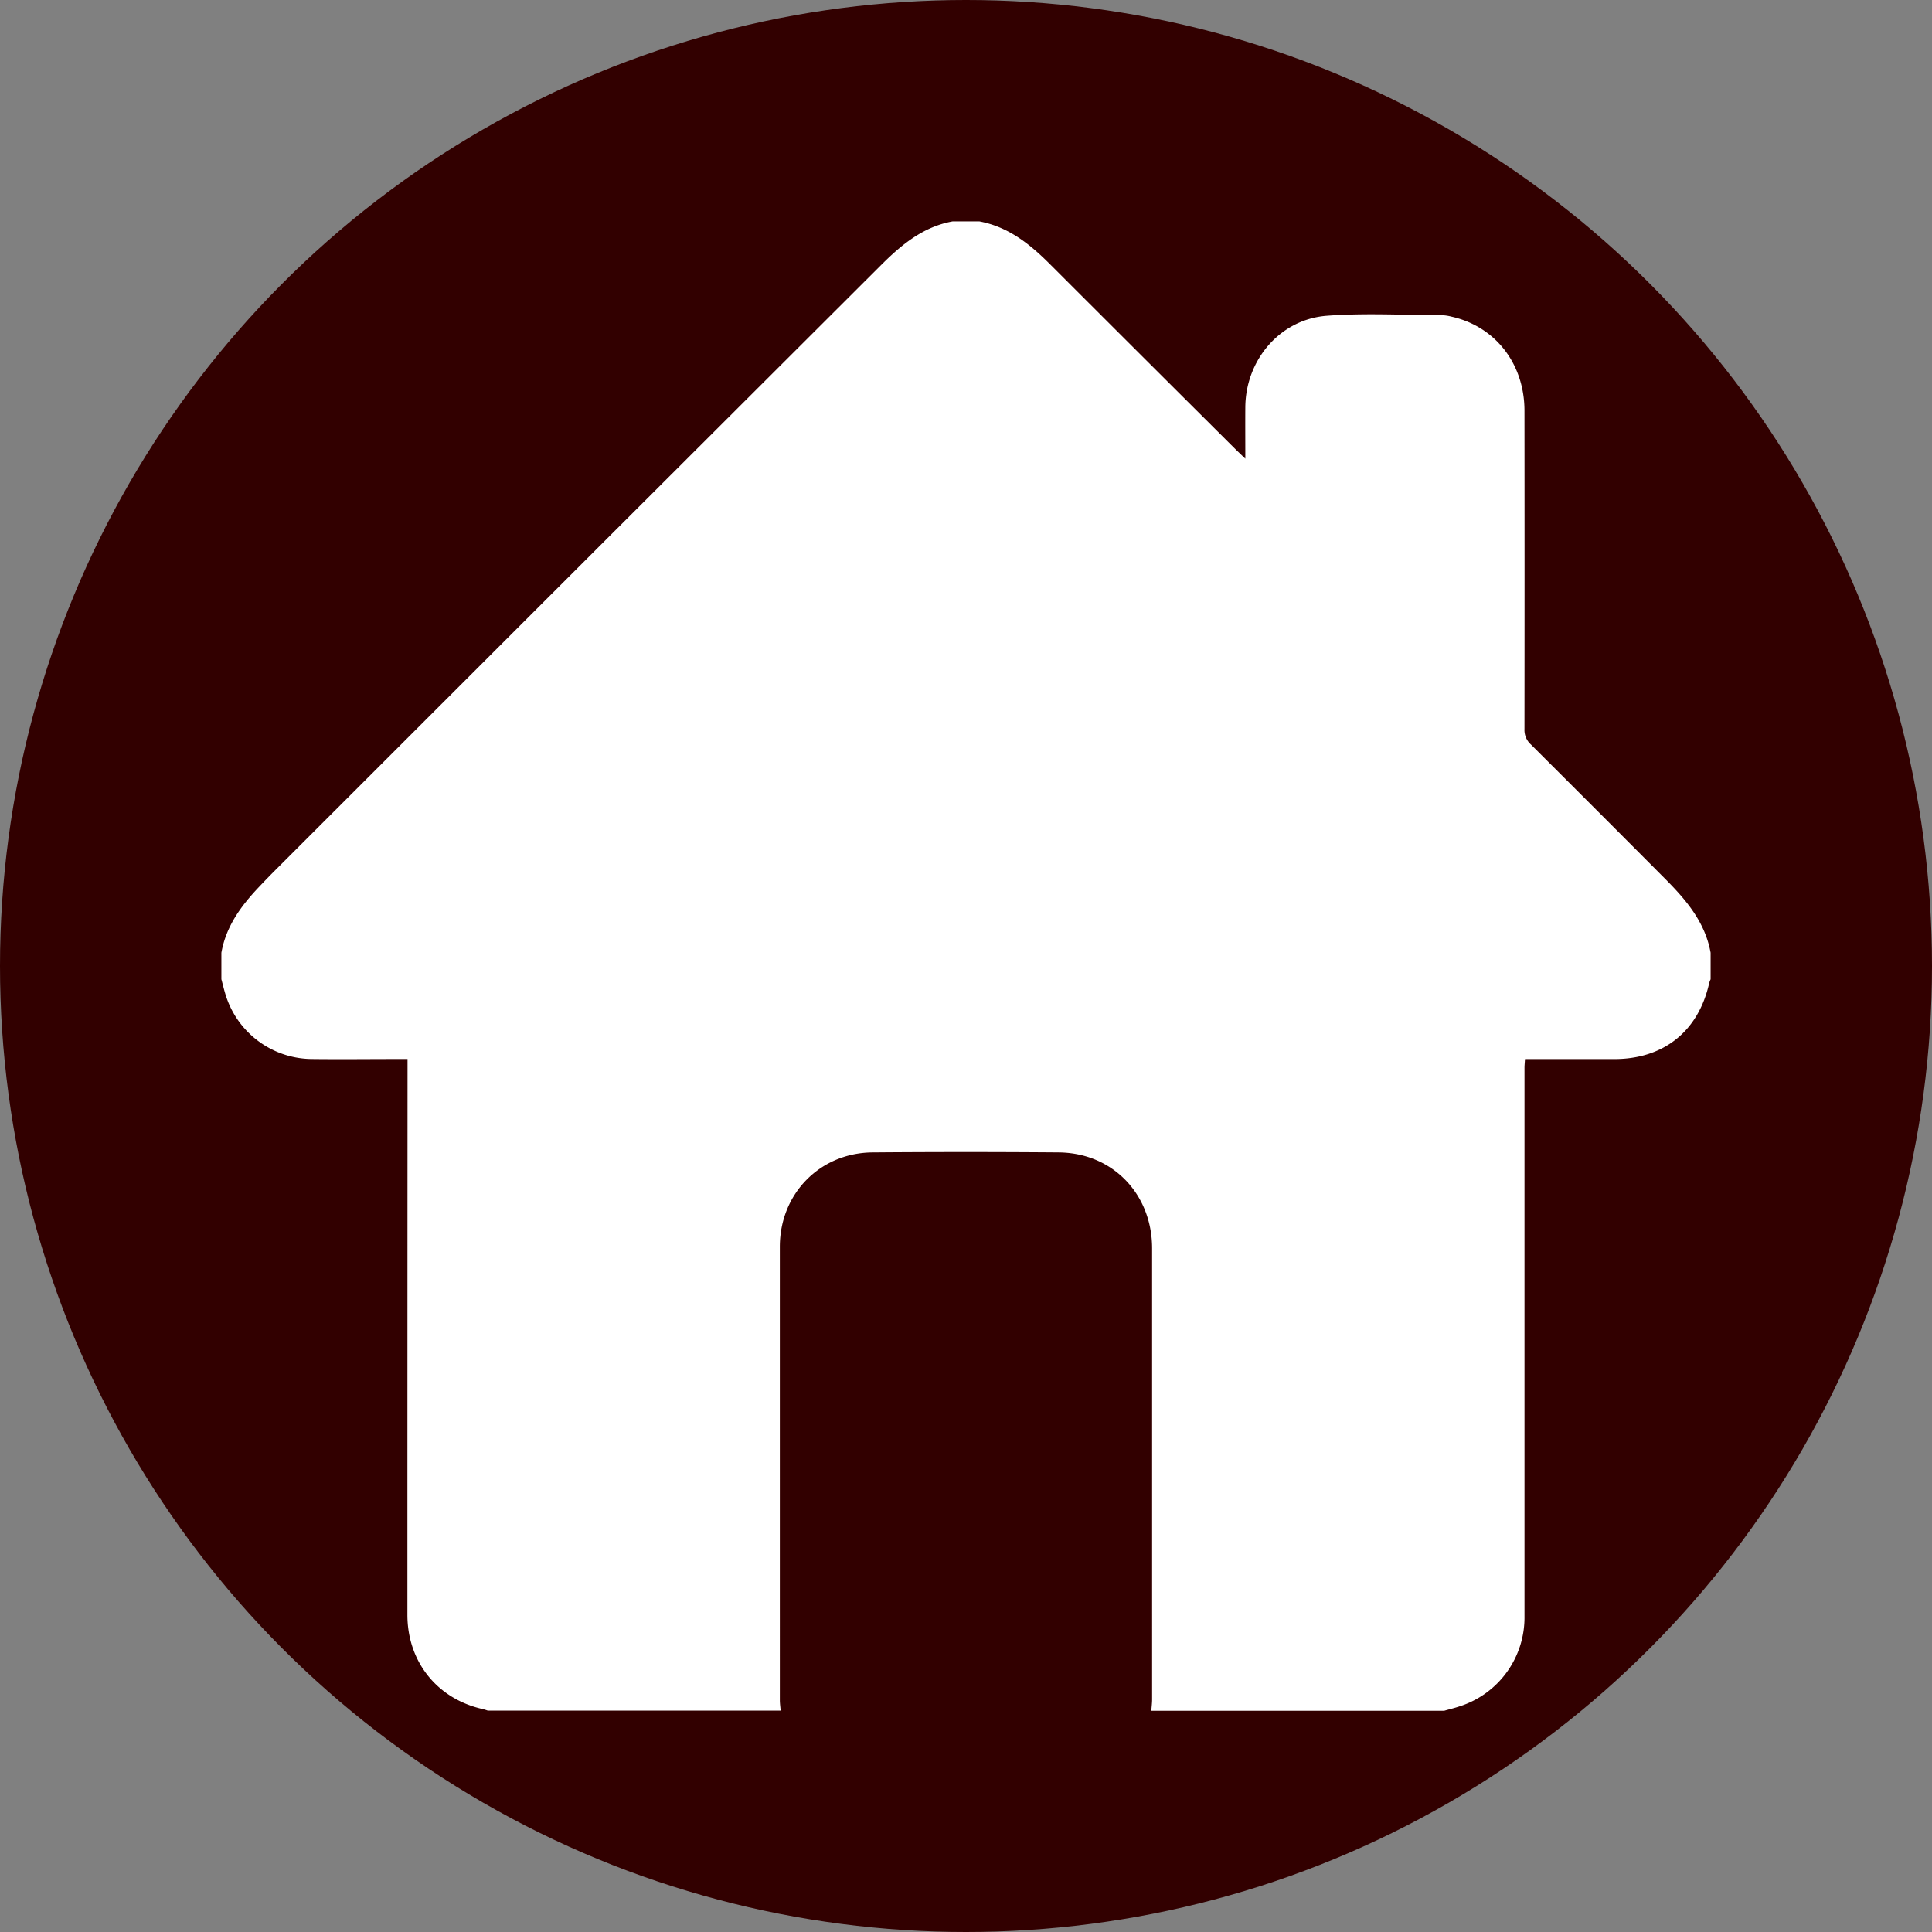
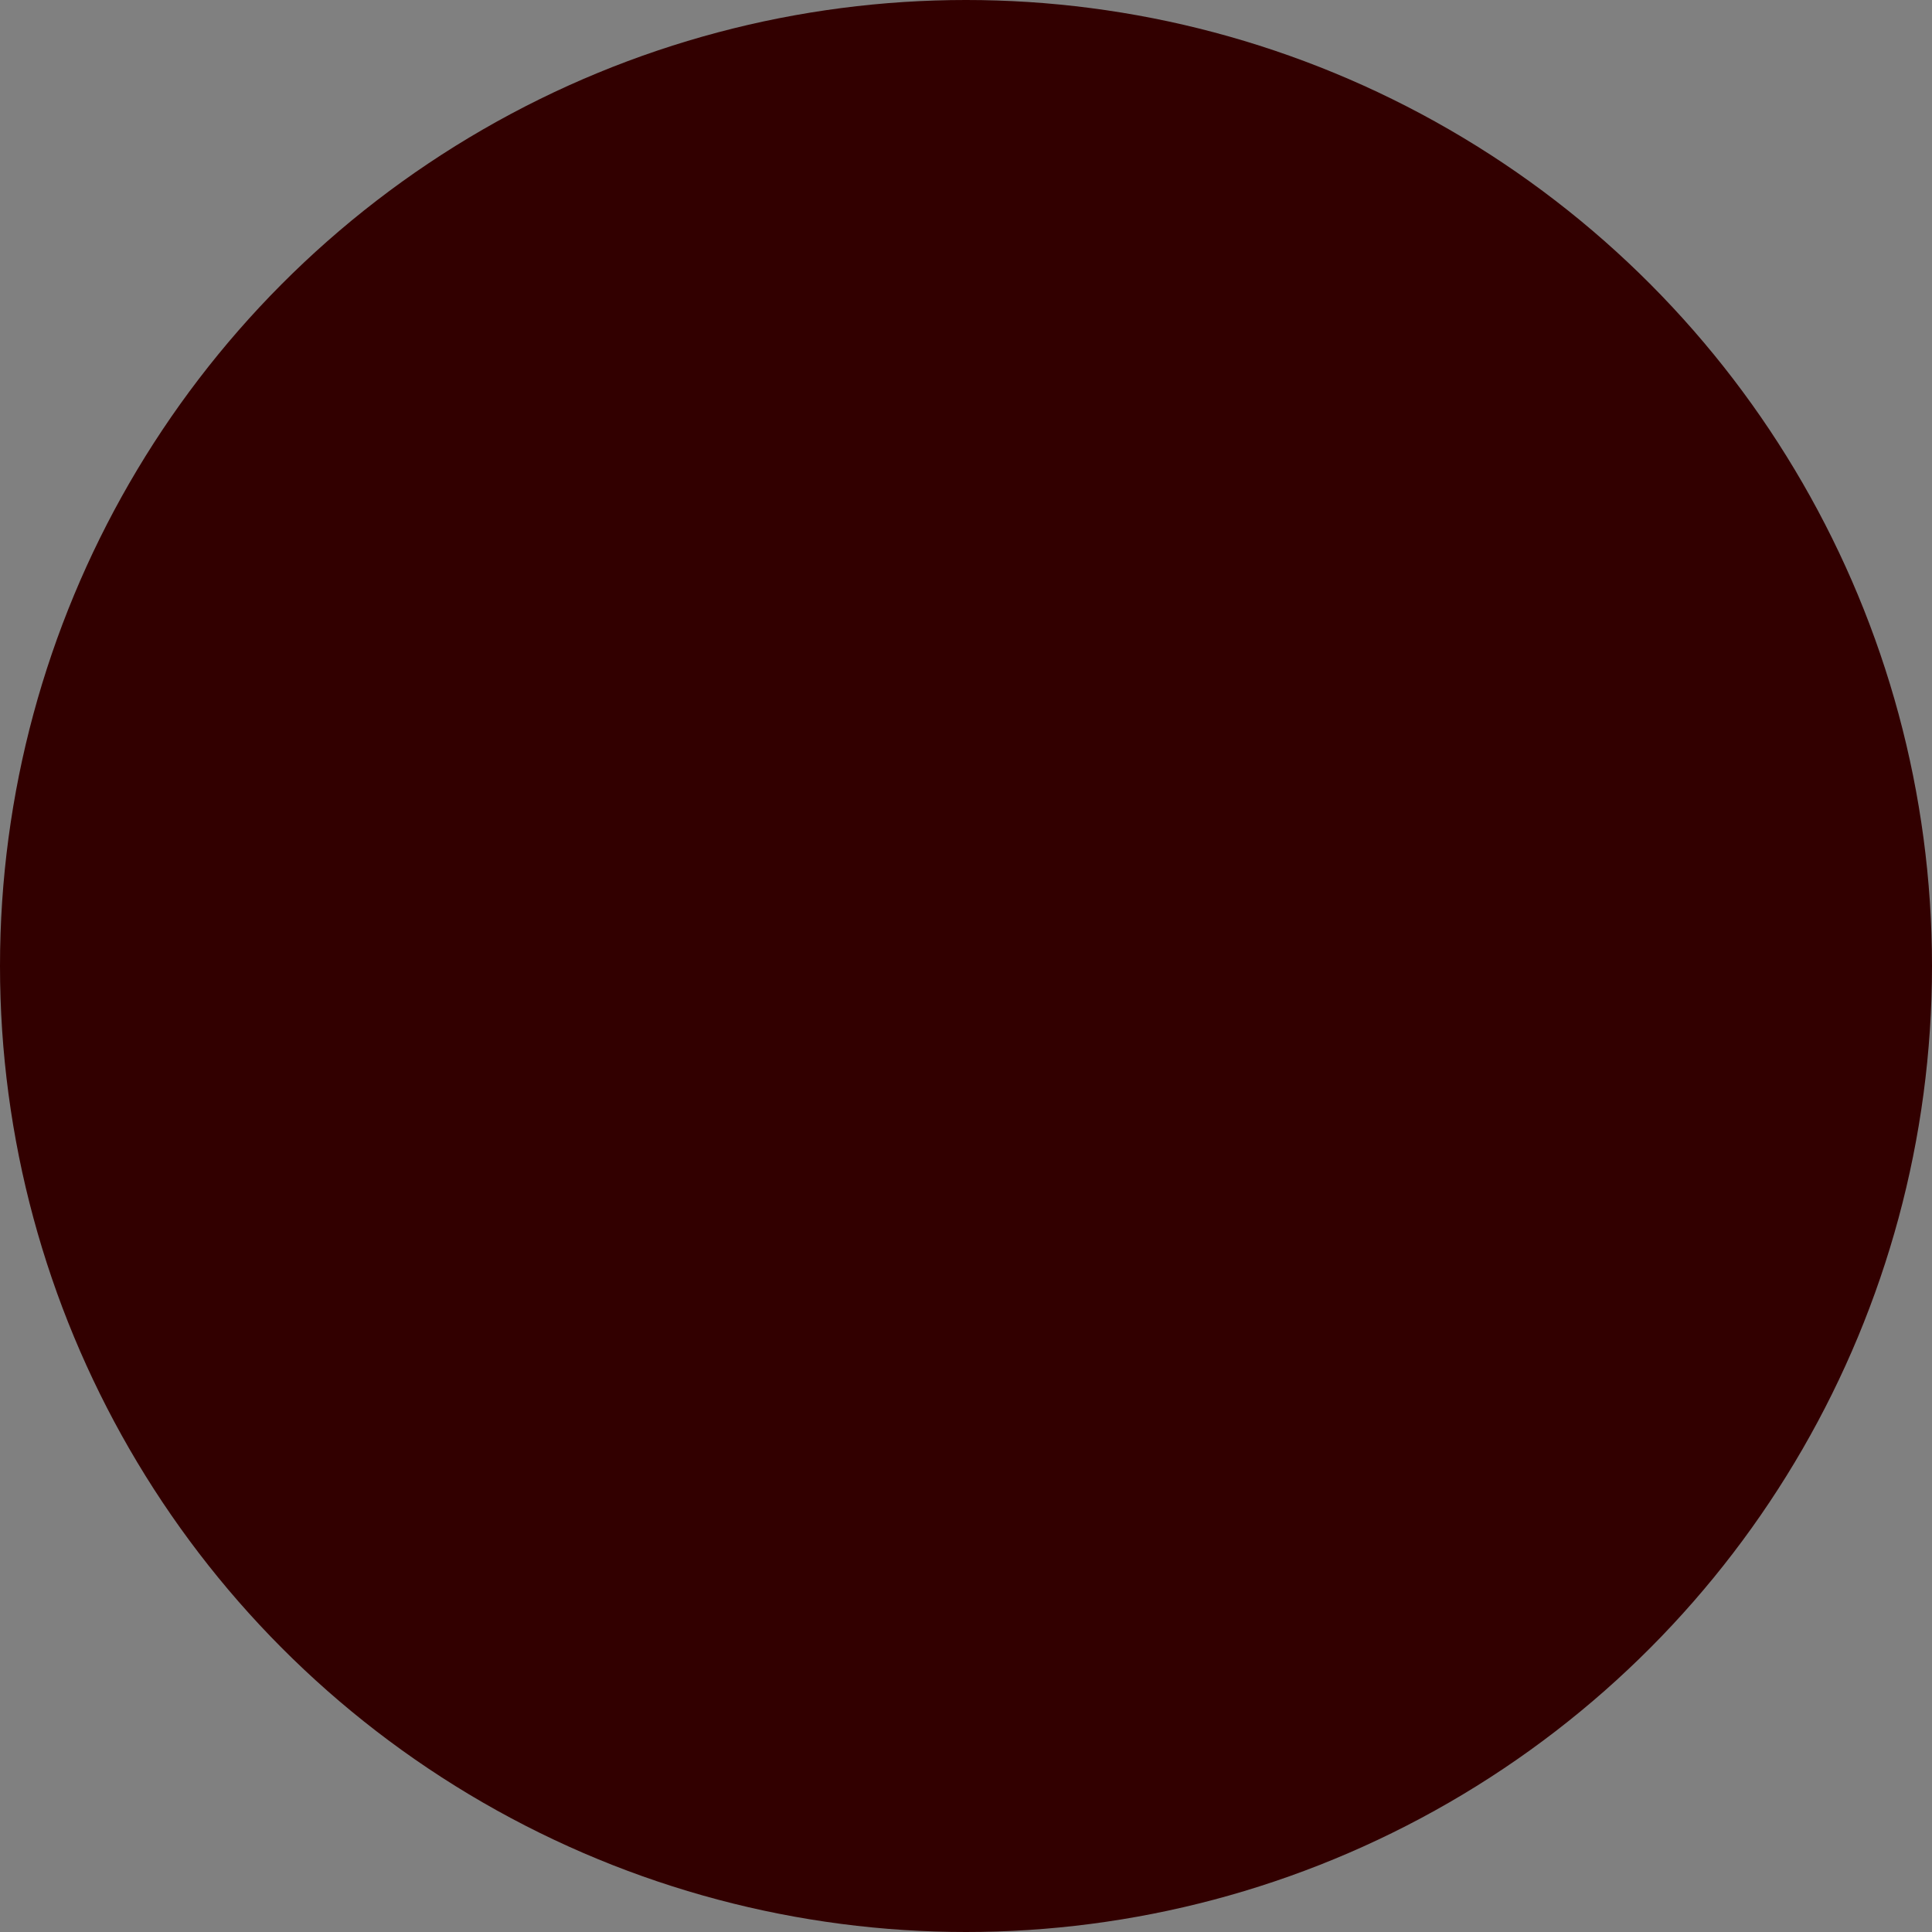
<svg xmlns="http://www.w3.org/2000/svg" viewBox="0 0 898 898">
  <rect x="0" y="0" width="898" height="898" fill="#808080" stroke="none" />
  <defs>
    <style>.cls-1{fill:#320000;}.cls-2{fill:#fff;}</style>
  </defs>
  <title>home_rojo</title>
  <g id="Capa_2" data-name="Capa 2">
    <g id="Capa_1-2" data-name="Capa 1">
      <circle class="cls-1" cx="449" cy="449" r="449" />
      <g id="Capa_1-2-2" data-name="Capa 1-2">
-         <path class="cls-2" d="M795.1,442.84v12.31a13.53,13.53,0,0,0-.66,1.78c-5,22.45-21.26,35.38-44.24,35.32-10.25,0-20.5,0-30.76,0H708.82c-.09,1.59-.23,2.83-.23,4.07v255a43.36,43.36,0,0,1-30.35,41.86c-2.31.77-4.66,1.32-7,2H535.14c.12-1.77.36-3.54.36-5.32V580.26c0-25.21-18.26-44.4-43.45-44.61q-43.26-.35-86.51,0c-24.52.21-43.07,19.3-43.07,43.84V790.17c0,1.64.24,3.29.37,4.93H226.72a25.32,25.32,0,0,0-2.53-.76c-21.09-4.78-34.84-22.09-34.83-43.79q0-126.61.06-253.23v-5.09h-4.78c-13.19,0-26.38.16-39.57,0a42.3,42.3,0,0,1-40.39-30.44c-.66-2.19-1.19-4.43-1.78-6.64V442.84c2.16-12.27,9.14-21.77,17.44-30.53,2.56-2.7,5.14-5.38,7.77-8Q203.29,329.16,278.49,254L409.35,123.38c9.53-9.53,19.65-18,33.5-20.49h12.3c13.36,2.47,23.38,10.41,32.68,19.7q42.95,42.93,86,85.78c1.4,1.38,2.82,2.73,5,4.82,0-8.82-.06-16.47,0-24.11.24-21.84,16.16-40.67,37.91-42.31,17.69-1.34,35.58-.3,53.38-.27a21.11,21.11,0,0,1,4.55.68c20.34,4.54,33.88,21.88,33.91,43.66q.08,74,0,148a9,9,0,0,0,2.86,7.08Q743,377.38,774.48,409C784,418.62,792.61,428.88,795.1,442.84Z" />
-       </g>
+         </g>
    </g>
  </g>
</svg>